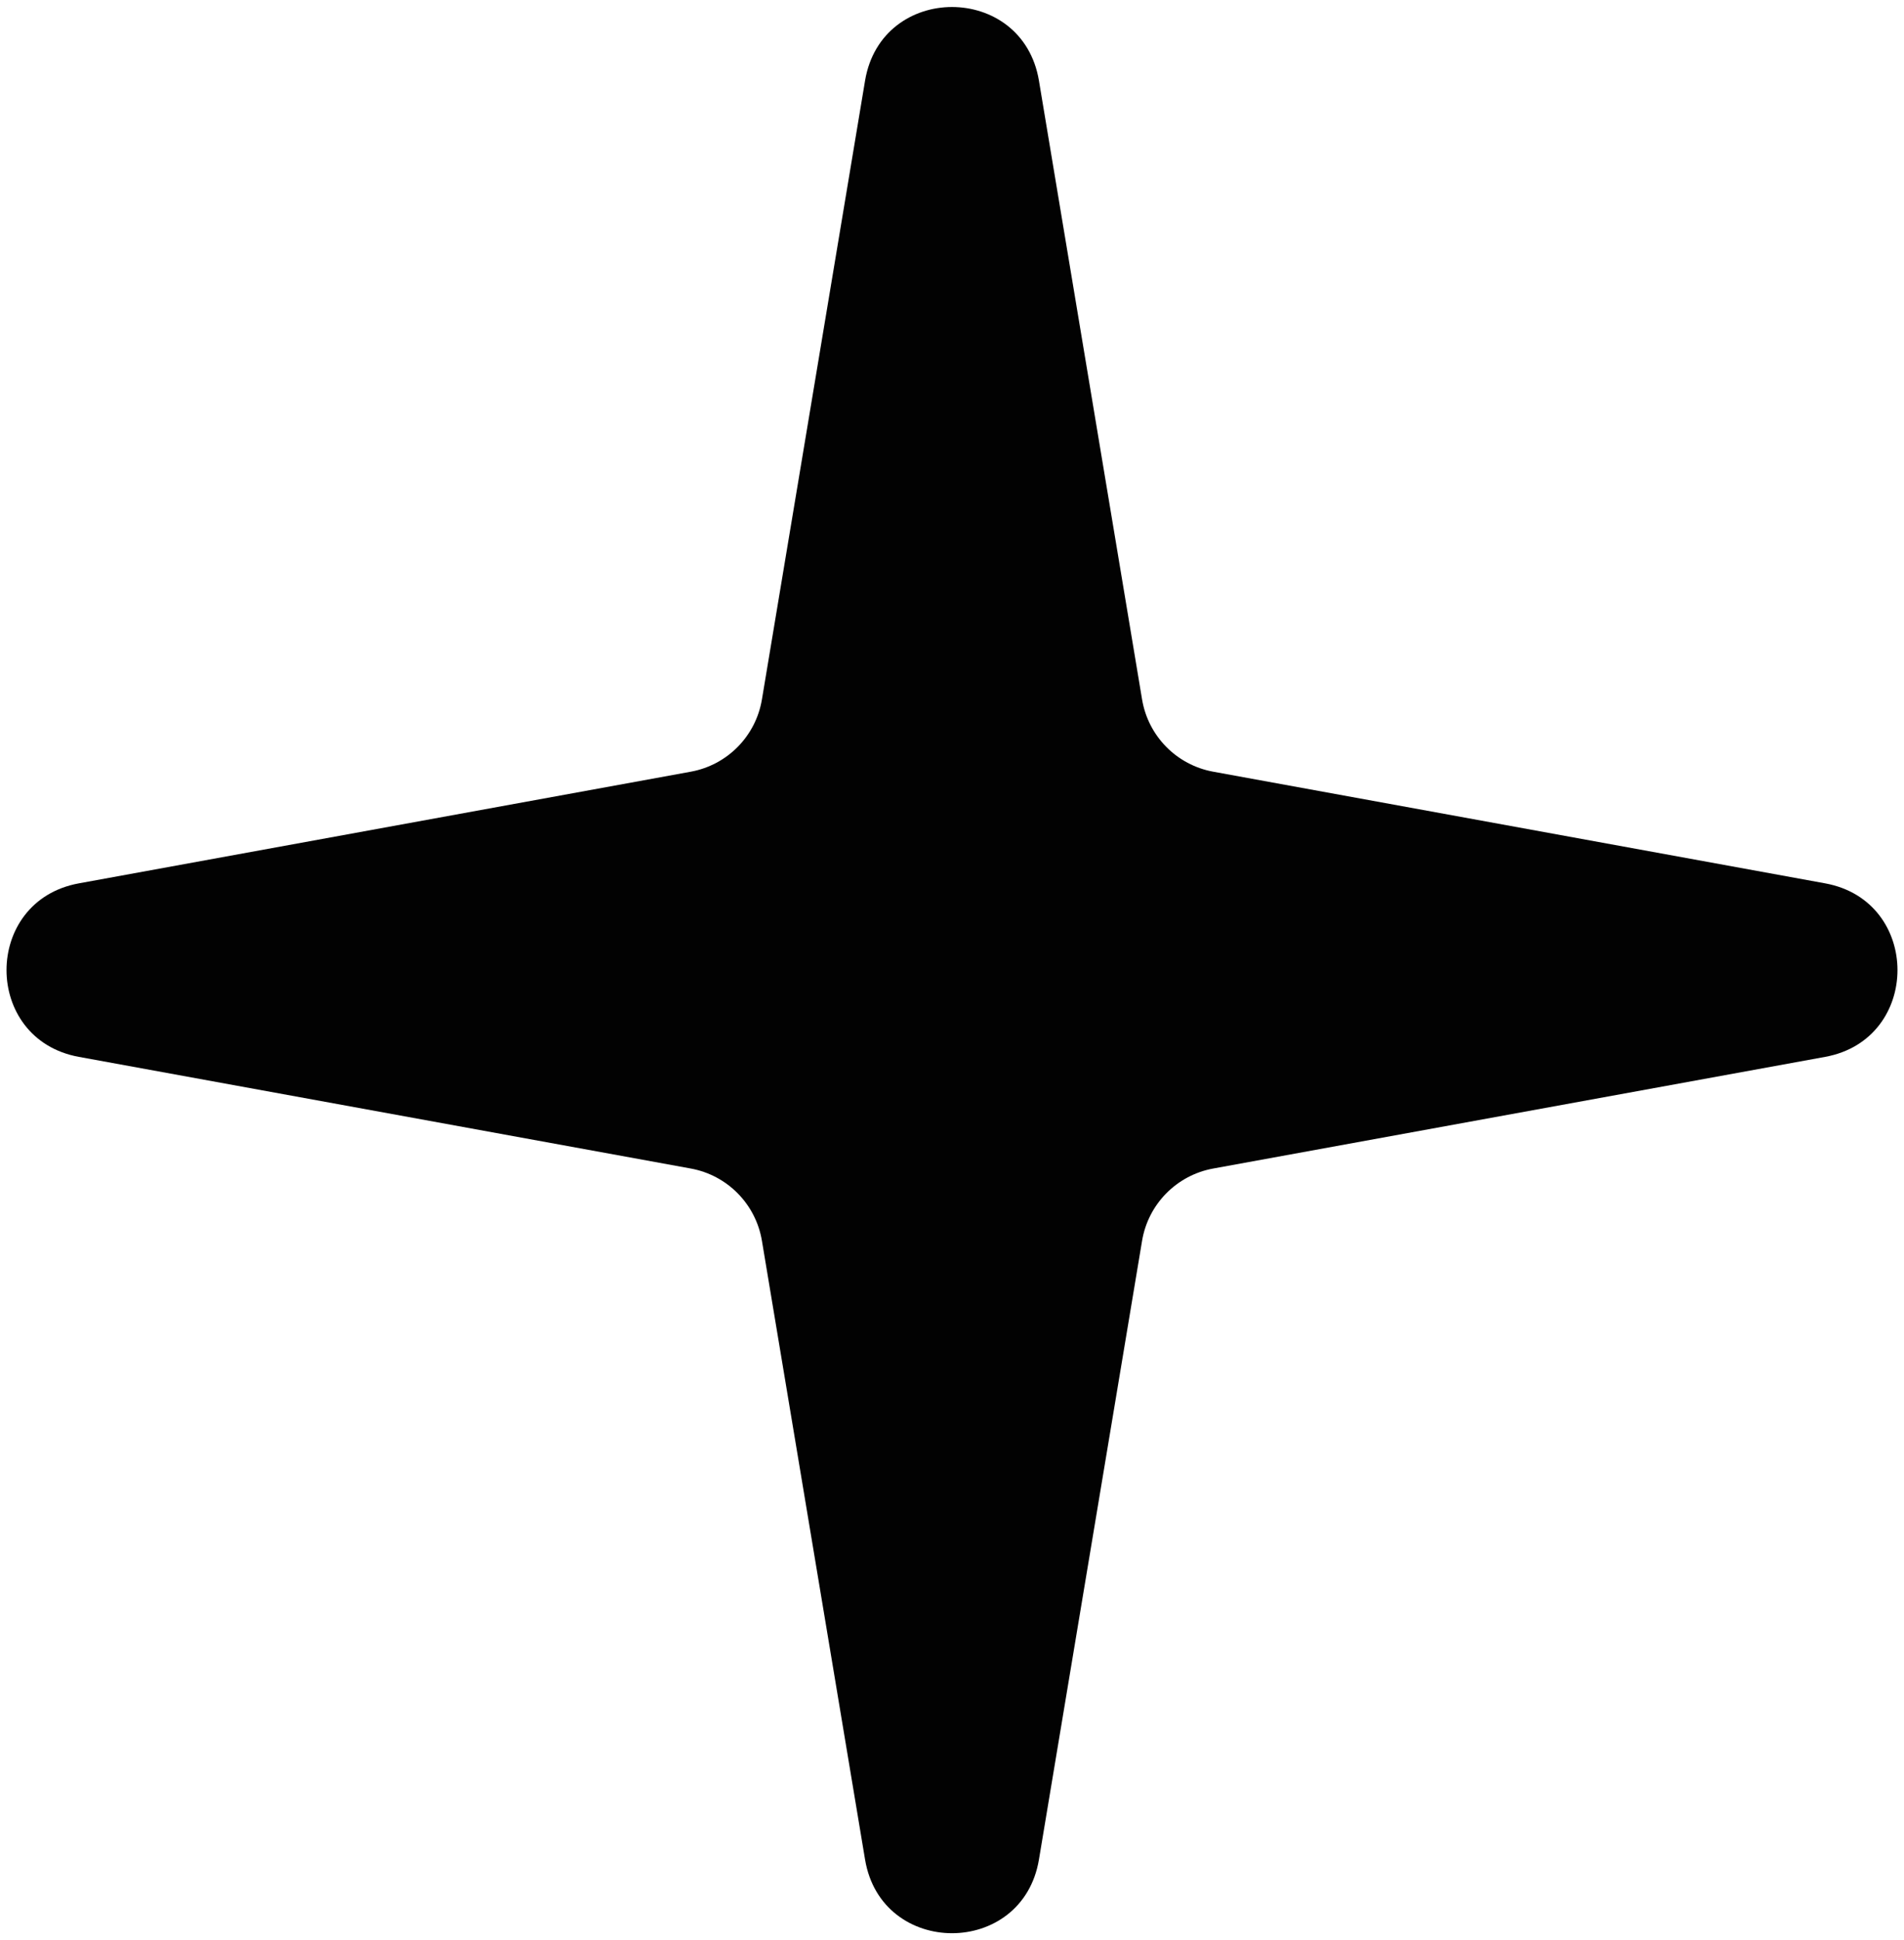
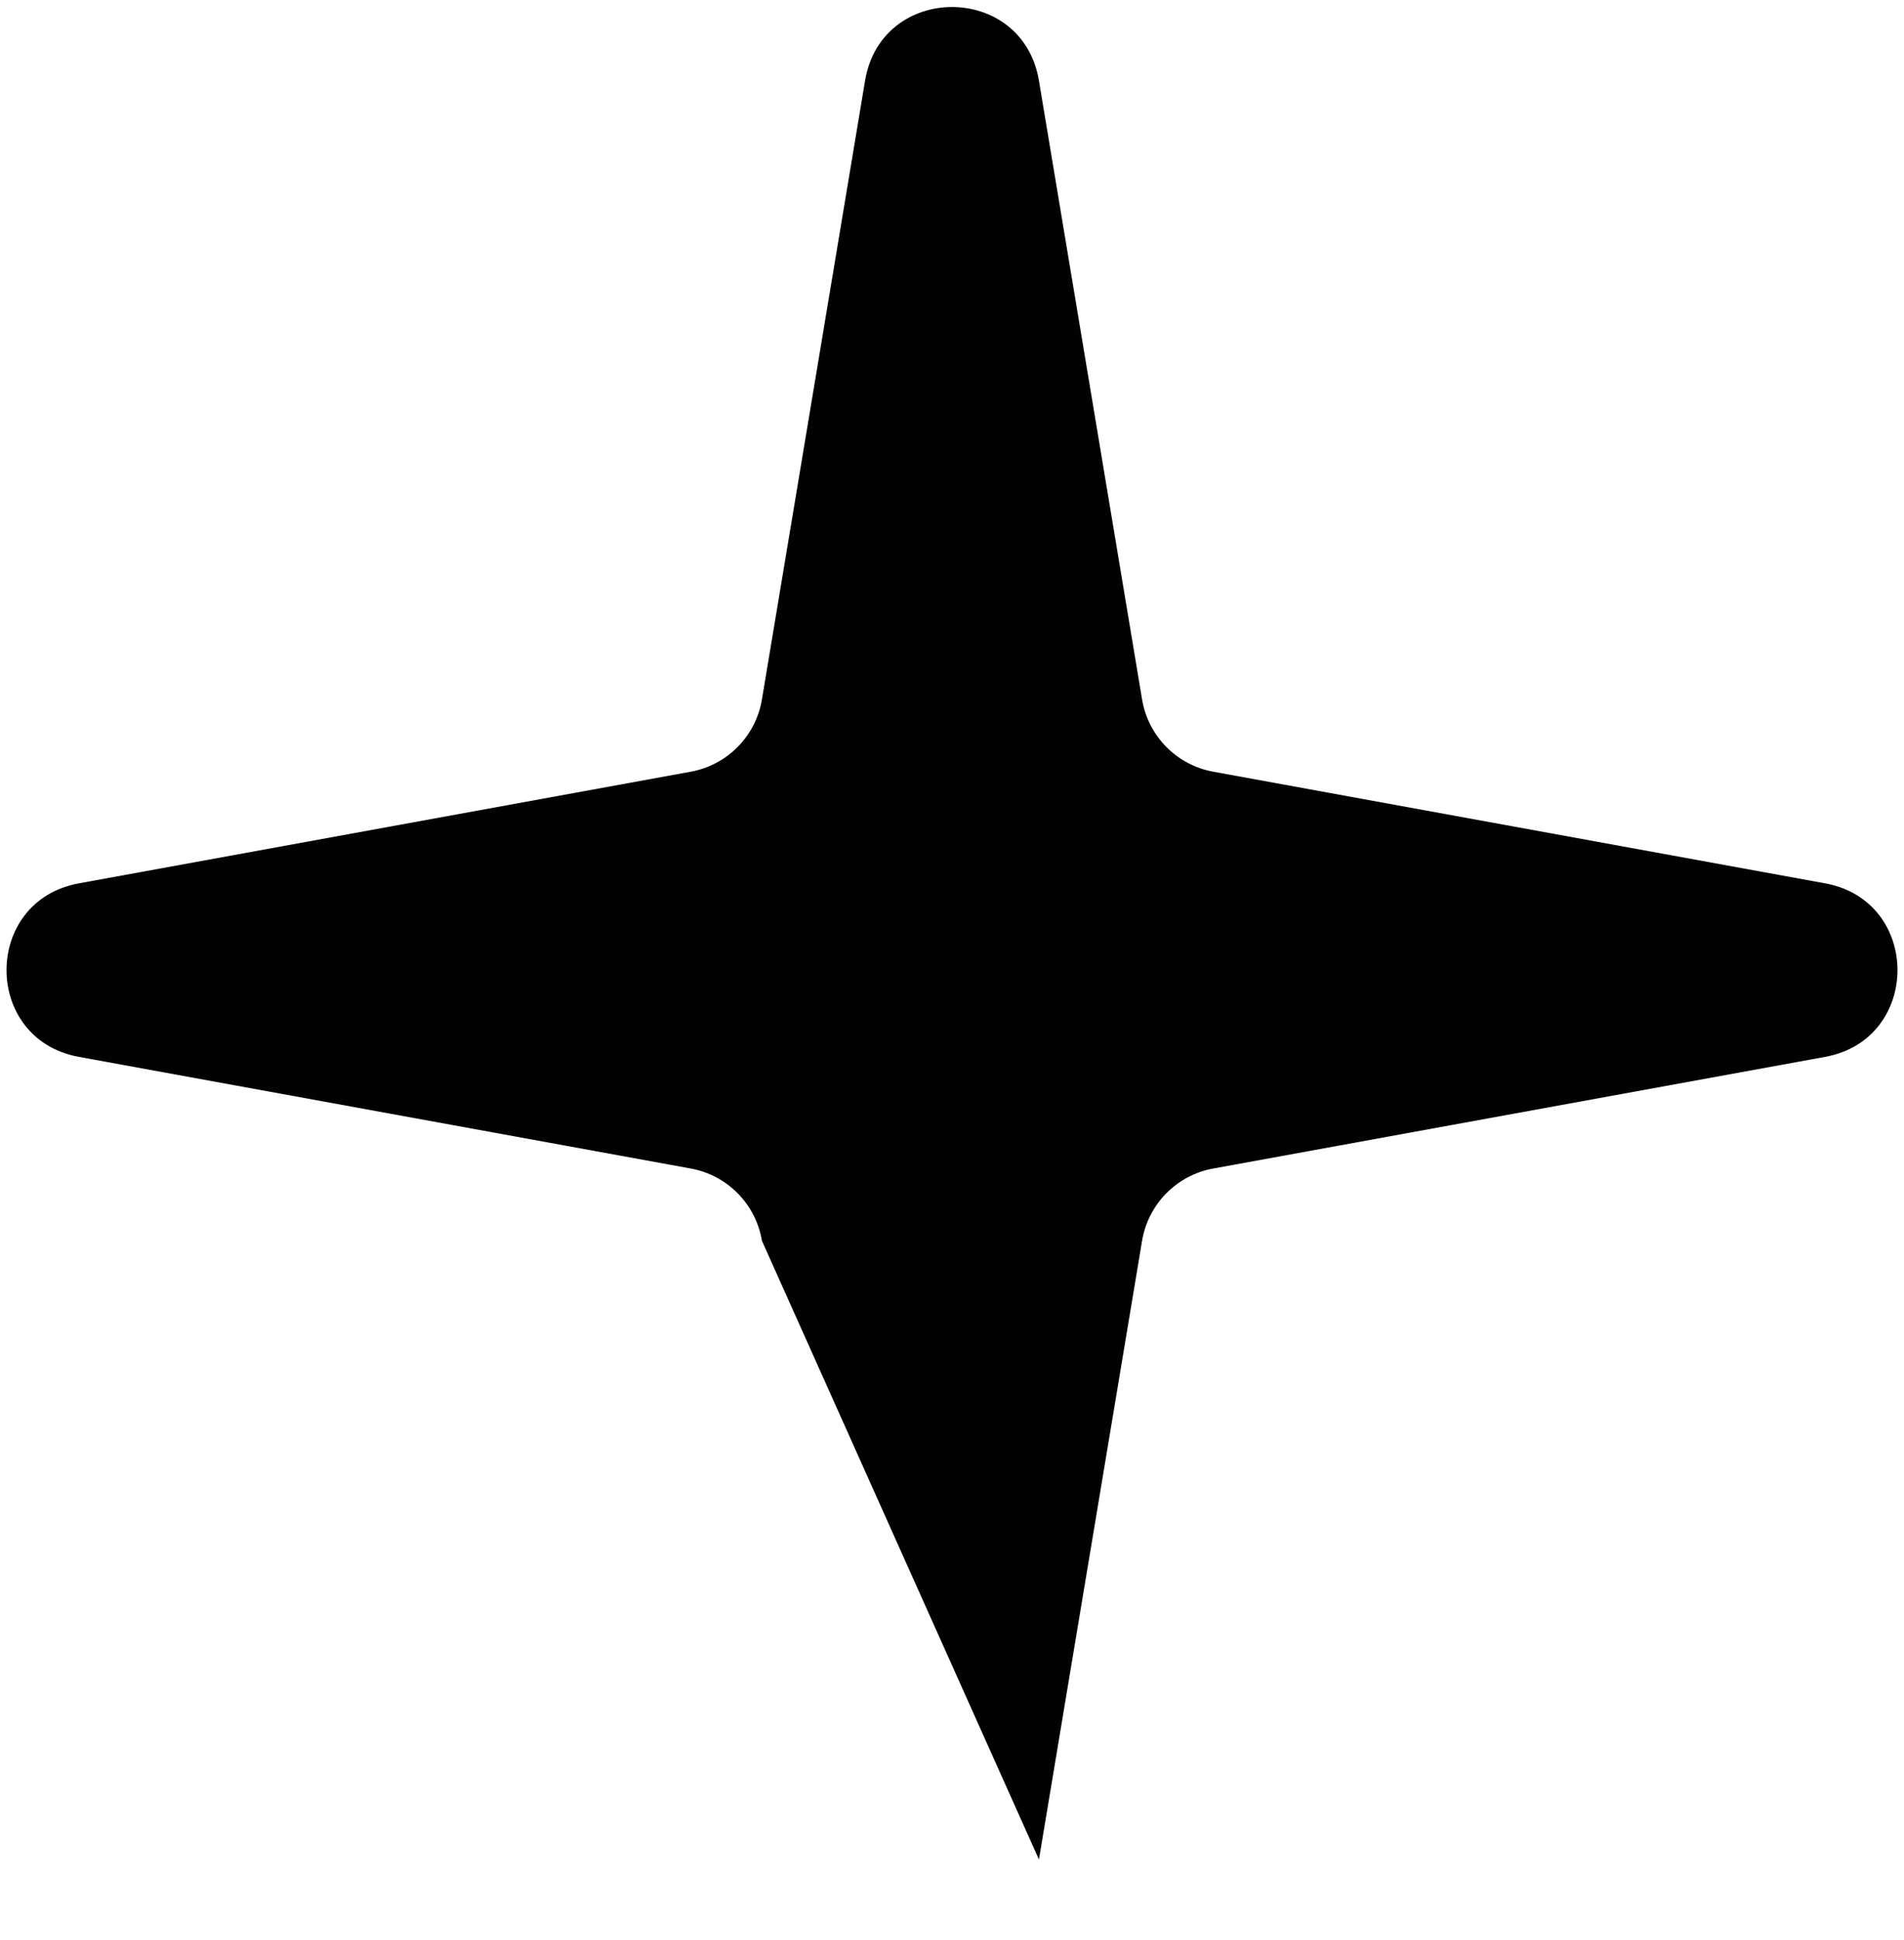
<svg xmlns="http://www.w3.org/2000/svg" width="216" height="220" viewBox="0 0 216 220" fill="none">
-   <path d="M98.136 9.15C99.994 -1.99 116.006 -1.99 117.864 9.15L129.563 79.309C130.257 83.468 133.485 86.746 137.633 87.502L207.055 100.162C217.996 102.158 217.996 117.842 207.055 119.838L137.633 132.498C133.485 133.254 130.257 136.532 129.563 140.691L117.864 210.85C116.006 221.99 99.994 221.99 98.136 210.85L86.437 140.691C85.743 136.532 82.515 133.254 78.367 132.498L8.945 119.838C-1.996 117.842 -1.996 102.158 8.945 100.162L78.367 87.502C82.515 86.746 85.743 83.468 86.437 79.309L98.136 9.15Z" fill="#020202" />
+   <path d="M98.136 9.15C99.994 -1.99 116.006 -1.99 117.864 9.15L129.563 79.309C130.257 83.468 133.485 86.746 137.633 87.502L207.055 100.162C217.996 102.158 217.996 117.842 207.055 119.838L137.633 132.498C133.485 133.254 130.257 136.532 129.563 140.691L117.864 210.85L86.437 140.691C85.743 136.532 82.515 133.254 78.367 132.498L8.945 119.838C-1.996 117.842 -1.996 102.158 8.945 100.162L78.367 87.502C82.515 86.746 85.743 83.468 86.437 79.309L98.136 9.15Z" fill="#020202" />
</svg>